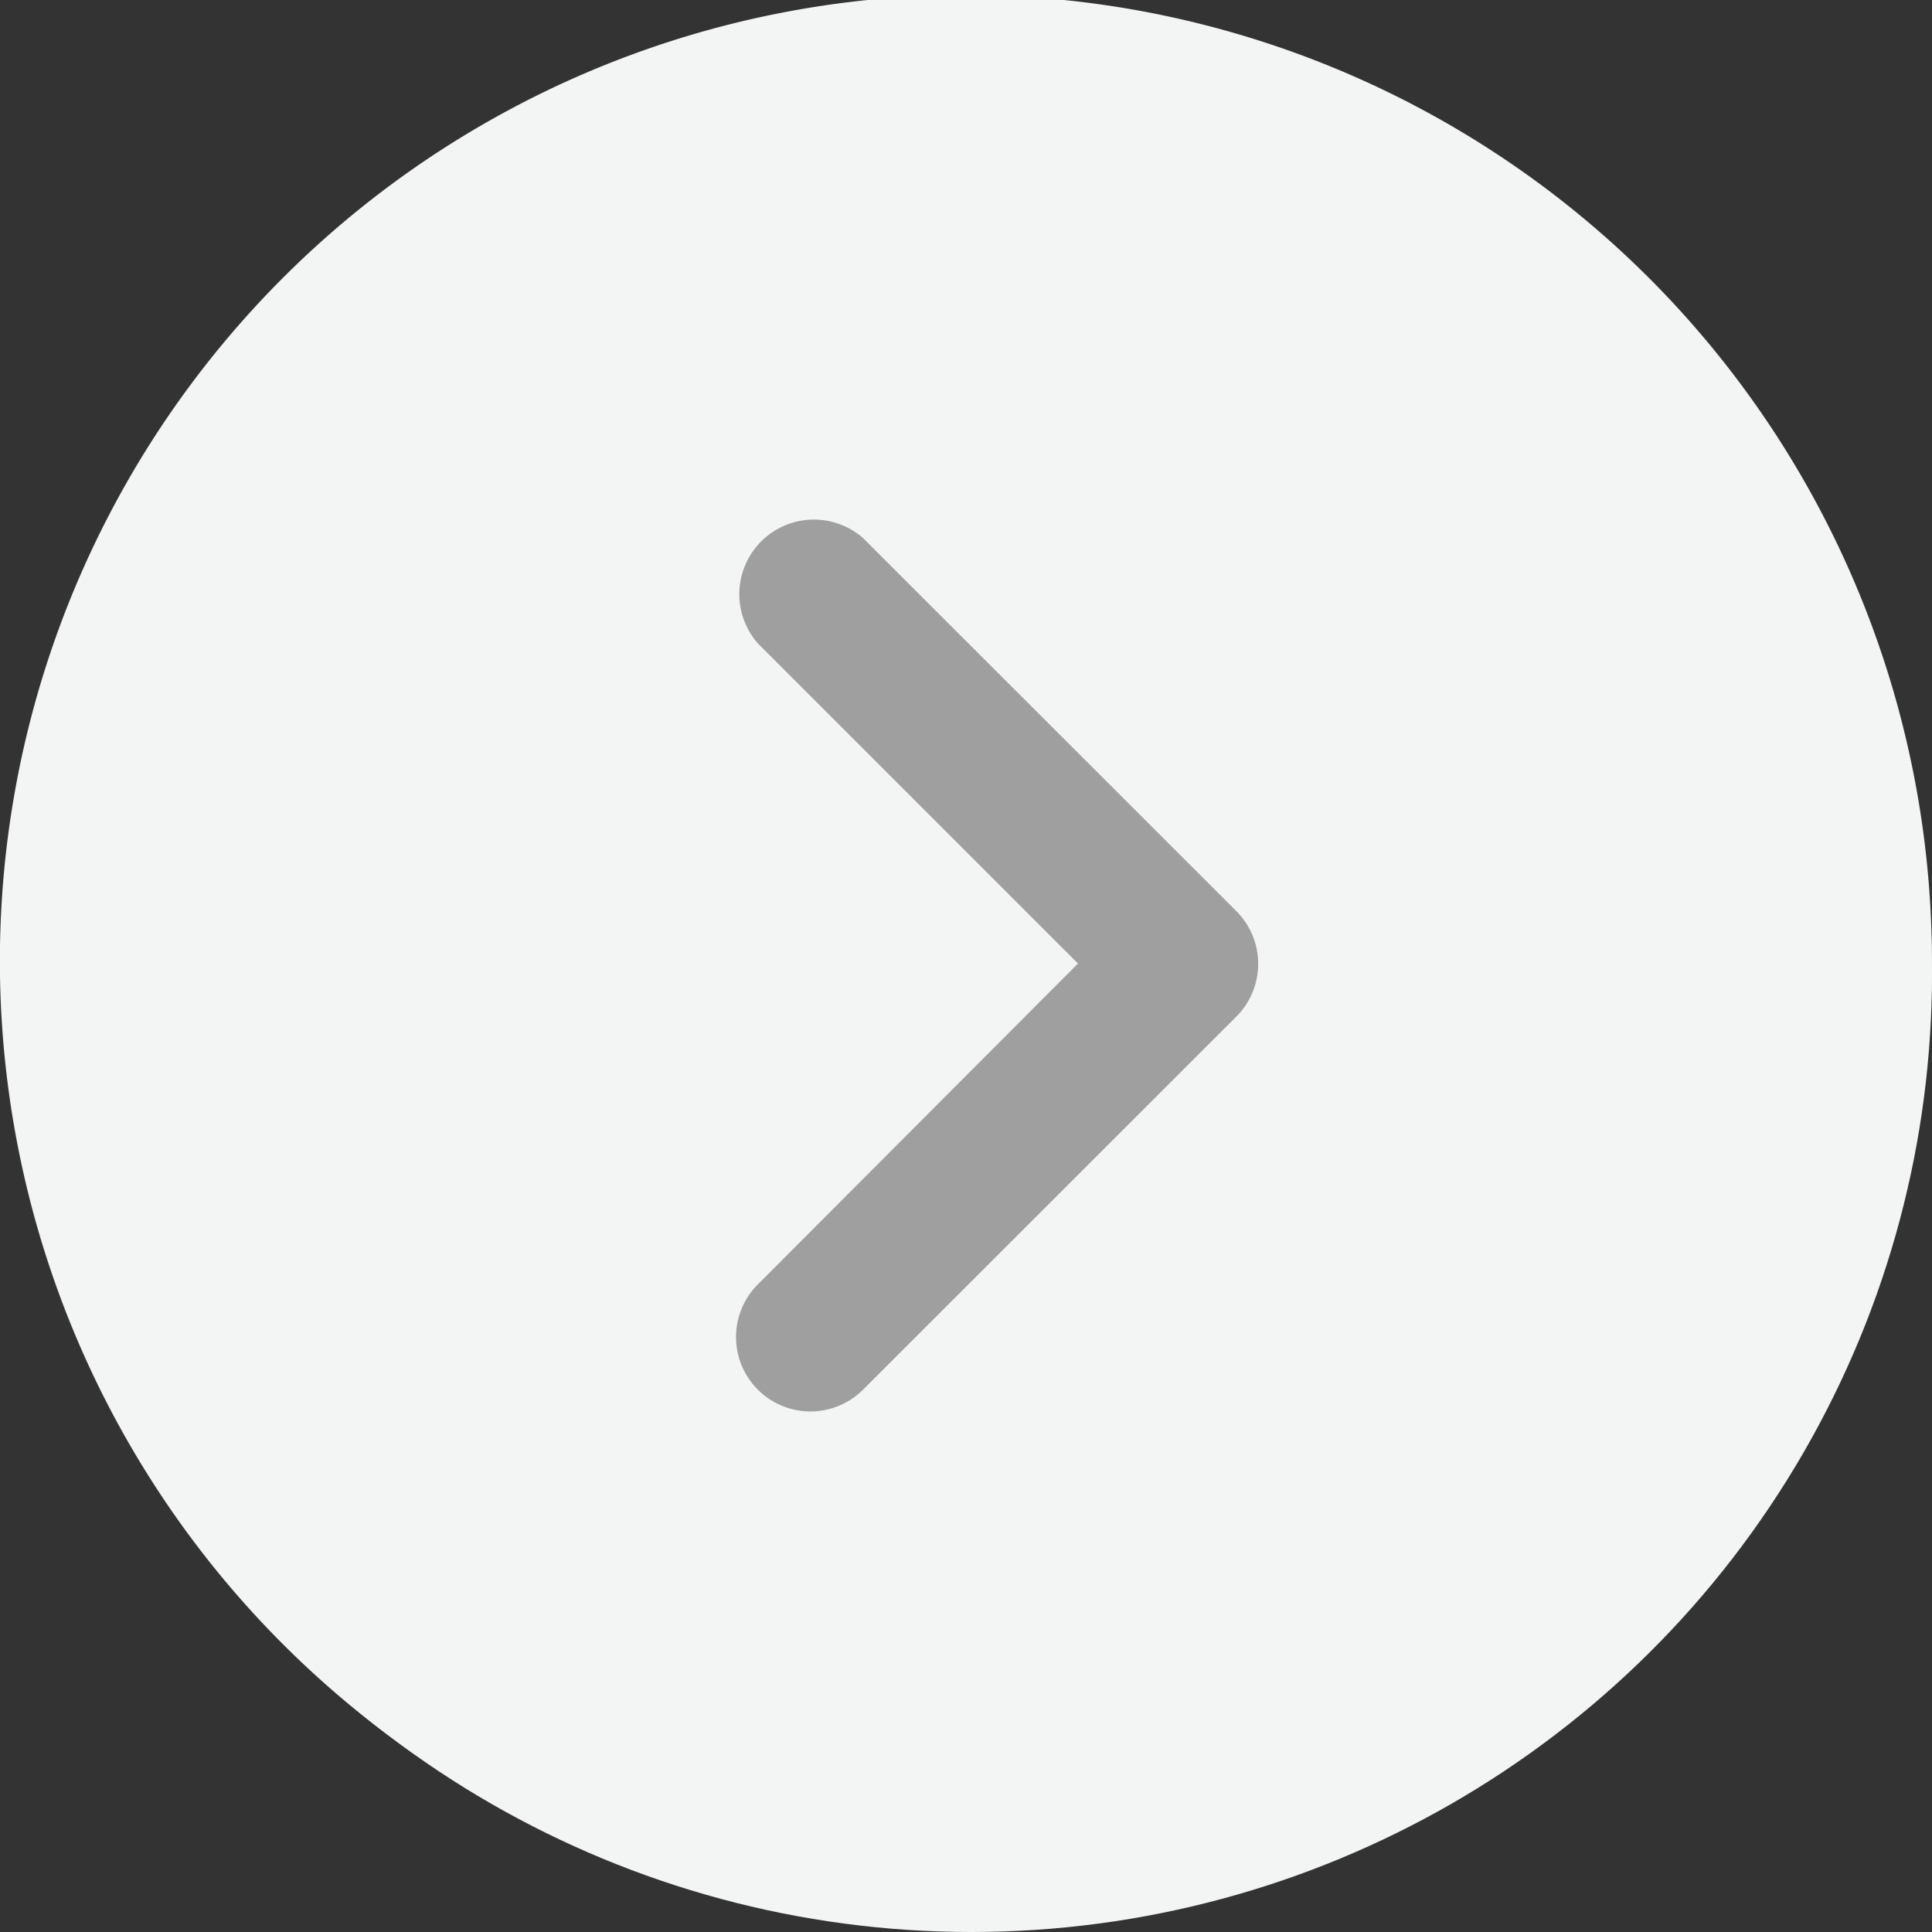
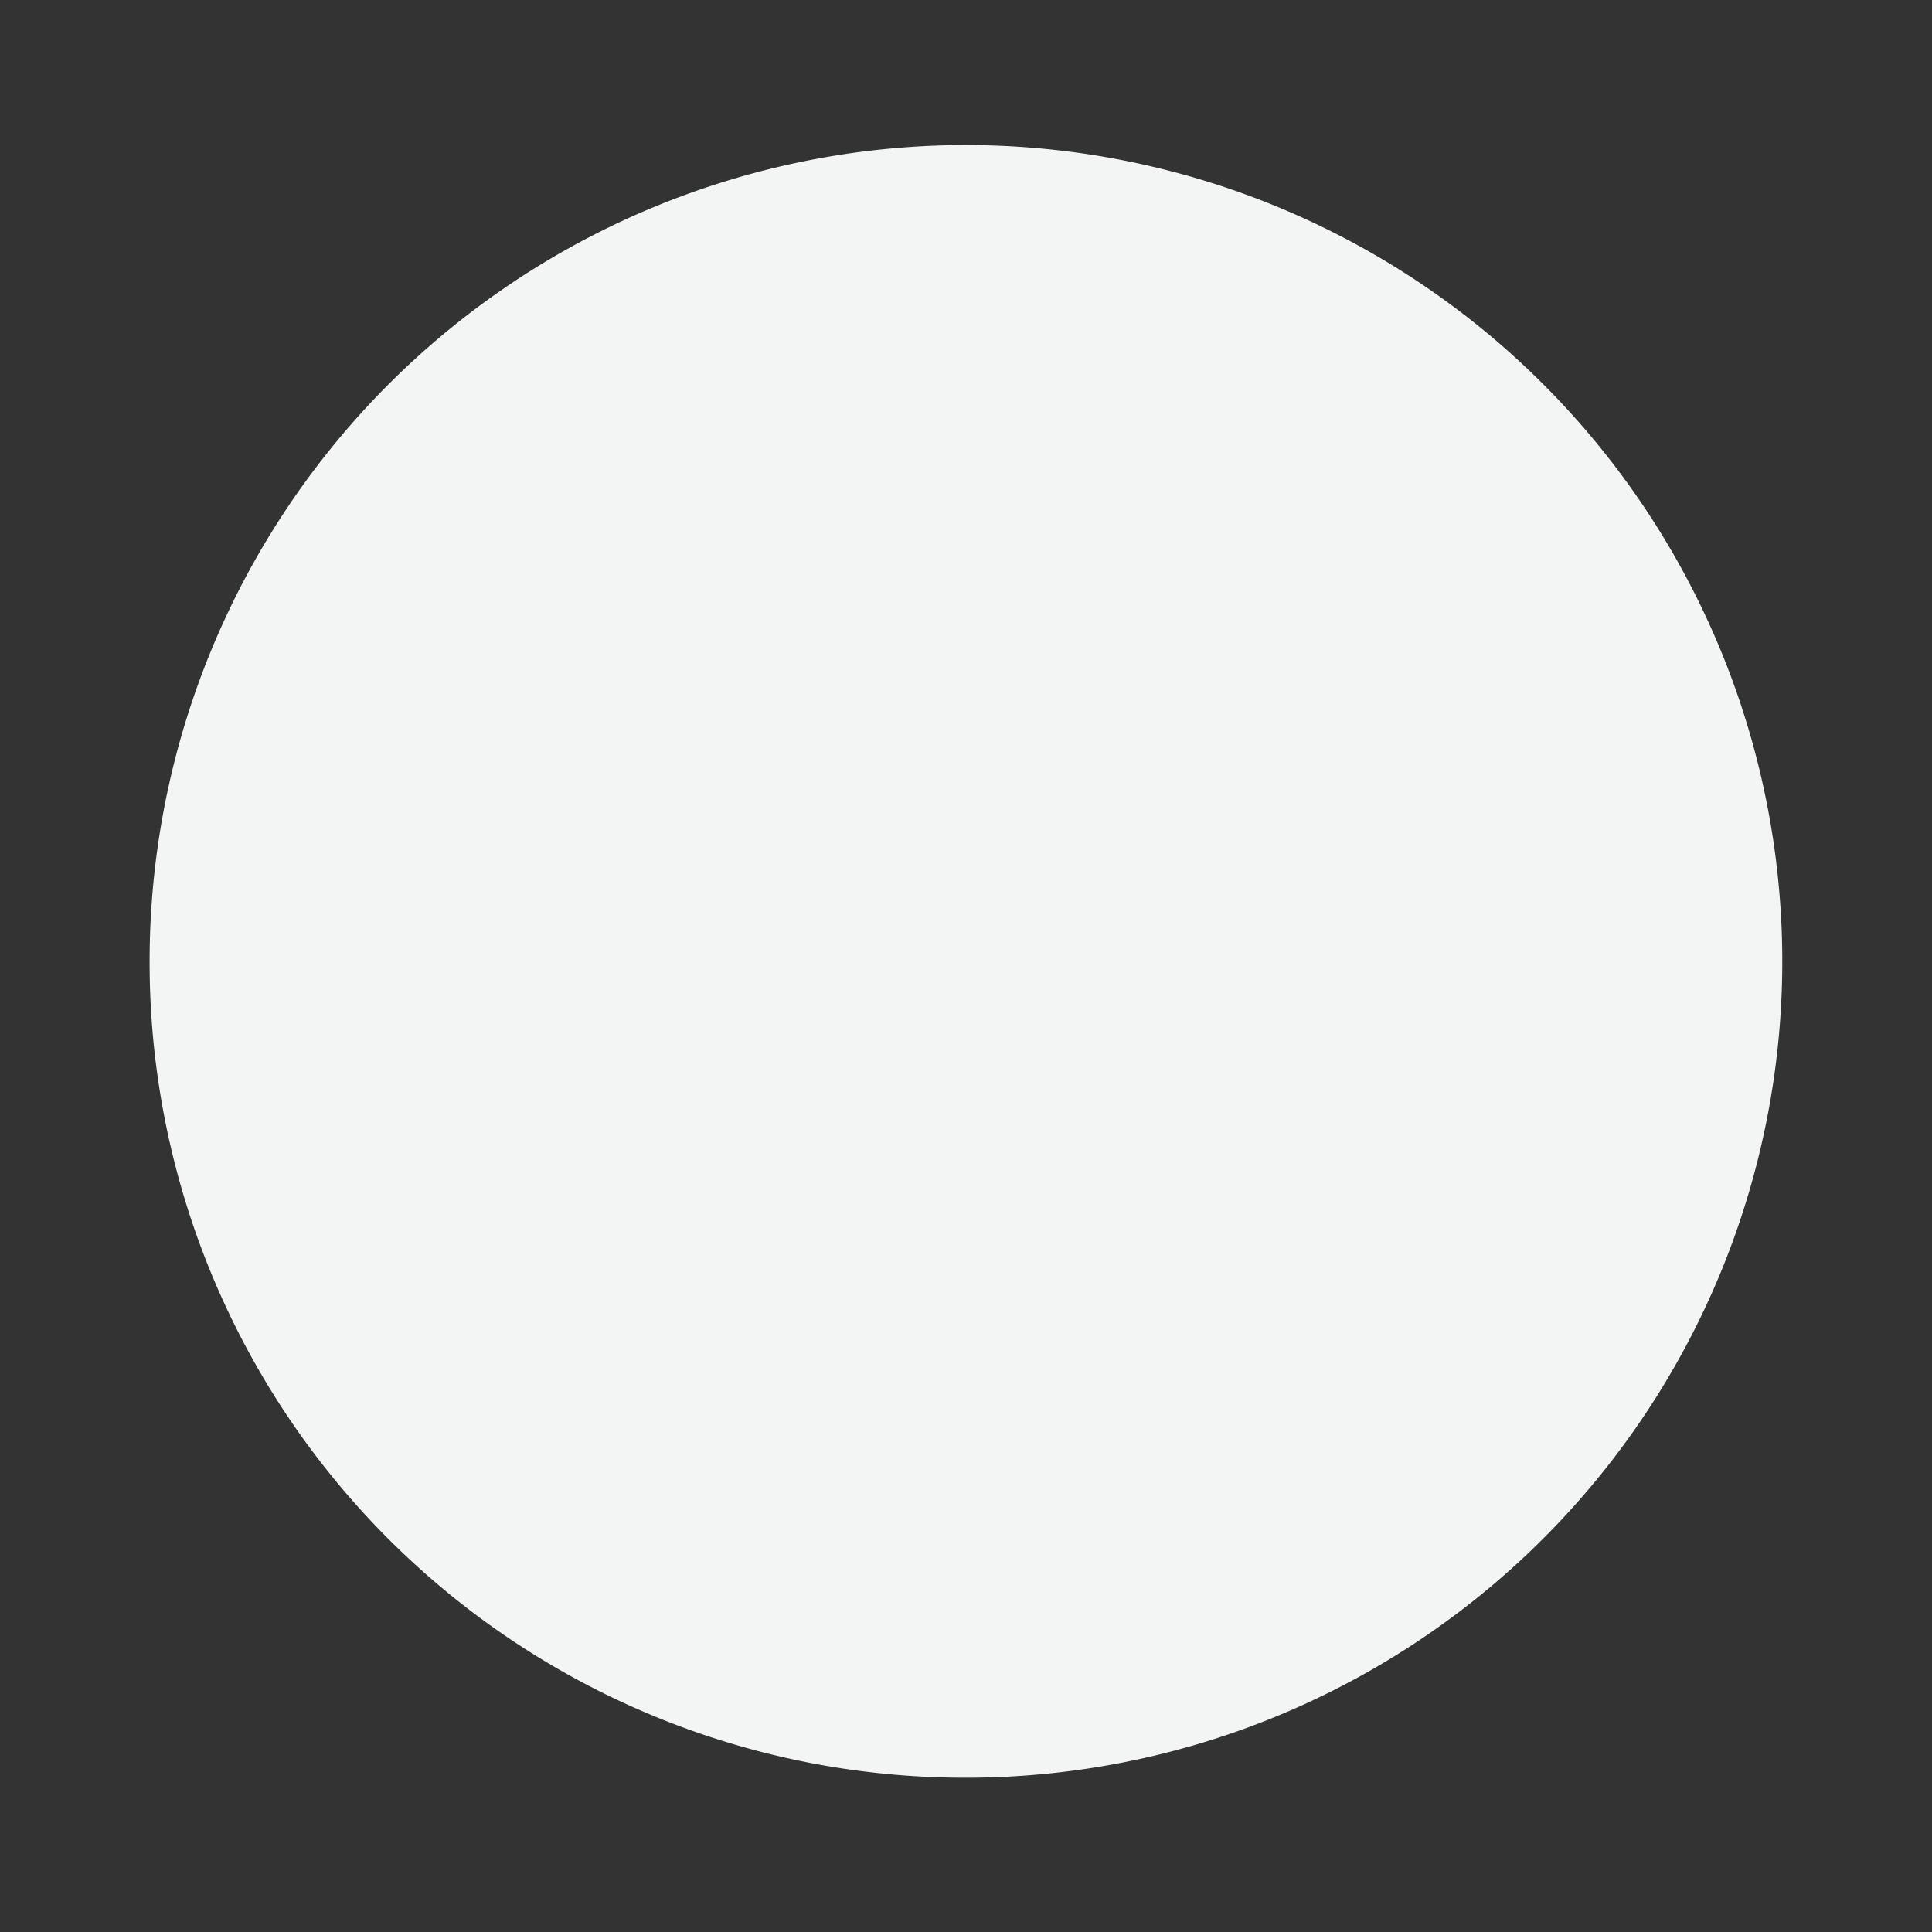
<svg xmlns="http://www.w3.org/2000/svg" width="36" height="36" viewBox="0 0 36 36">
  <rect x="0" y="0" width="36" height="36" fill="#333333" stroke="none" />
  <g id="Grupo_10" data-name="Grupo 10" transform="translate(0)">
    <g id="up-arrow" transform="translate(36) rotate(90)">
-       <ellipse id="Elipse_2" data-name="Elipse 2" cx="17.853" cy="17.9" rx="17.853" ry="17.9" transform="translate(0.294 0)" fill="#f3f4f4" />
      <g id="Grupo_4" data-name="Grupo 4" transform="translate(0 0.001)">
        <g id="Grupo_3" data-name="Grupo 3" transform="translate(0 0.001)">
-           <path id="Trazado_11" data-name="Trazado 11" d="M17.953,0A18,18,0,1,0,35.907,18,17.976,17.976,0,0,0,17.953,0Zm0,33.21A15.211,15.211,0,1,1,33.125,18,15.191,15.191,0,0,1,17.953,33.21Z" fill="#f3f4f4" />
+           <path id="Trazado_11" data-name="Trazado 11" d="M17.953,0Zm0,33.21A15.211,15.211,0,1,1,33.125,18,15.191,15.191,0,0,1,17.953,33.21Z" fill="#f3f4f4" />
        </g>
      </g>
      <g id="Grupo_6" data-name="Grupo 6" transform="translate(9.688 12.56)">
        <g id="Grupo_5" data-name="Grupo 5" transform="translate(0 0)">
-           <path id="Trazado_12" data-name="Trazado 12" d="M16.206,7.358,9.252.4A1.39,1.39,0,0,0,7.292.4L.338,7.358A1.39,1.39,0,0,0,2.3,9.319L8.266,3.353l5.979,5.966a1.386,1.386,0,0,0,1.961-1.961Z" fill="#9f9f9f" />
-         </g>
+           </g>
      </g>
    </g>
  </g>
</svg>